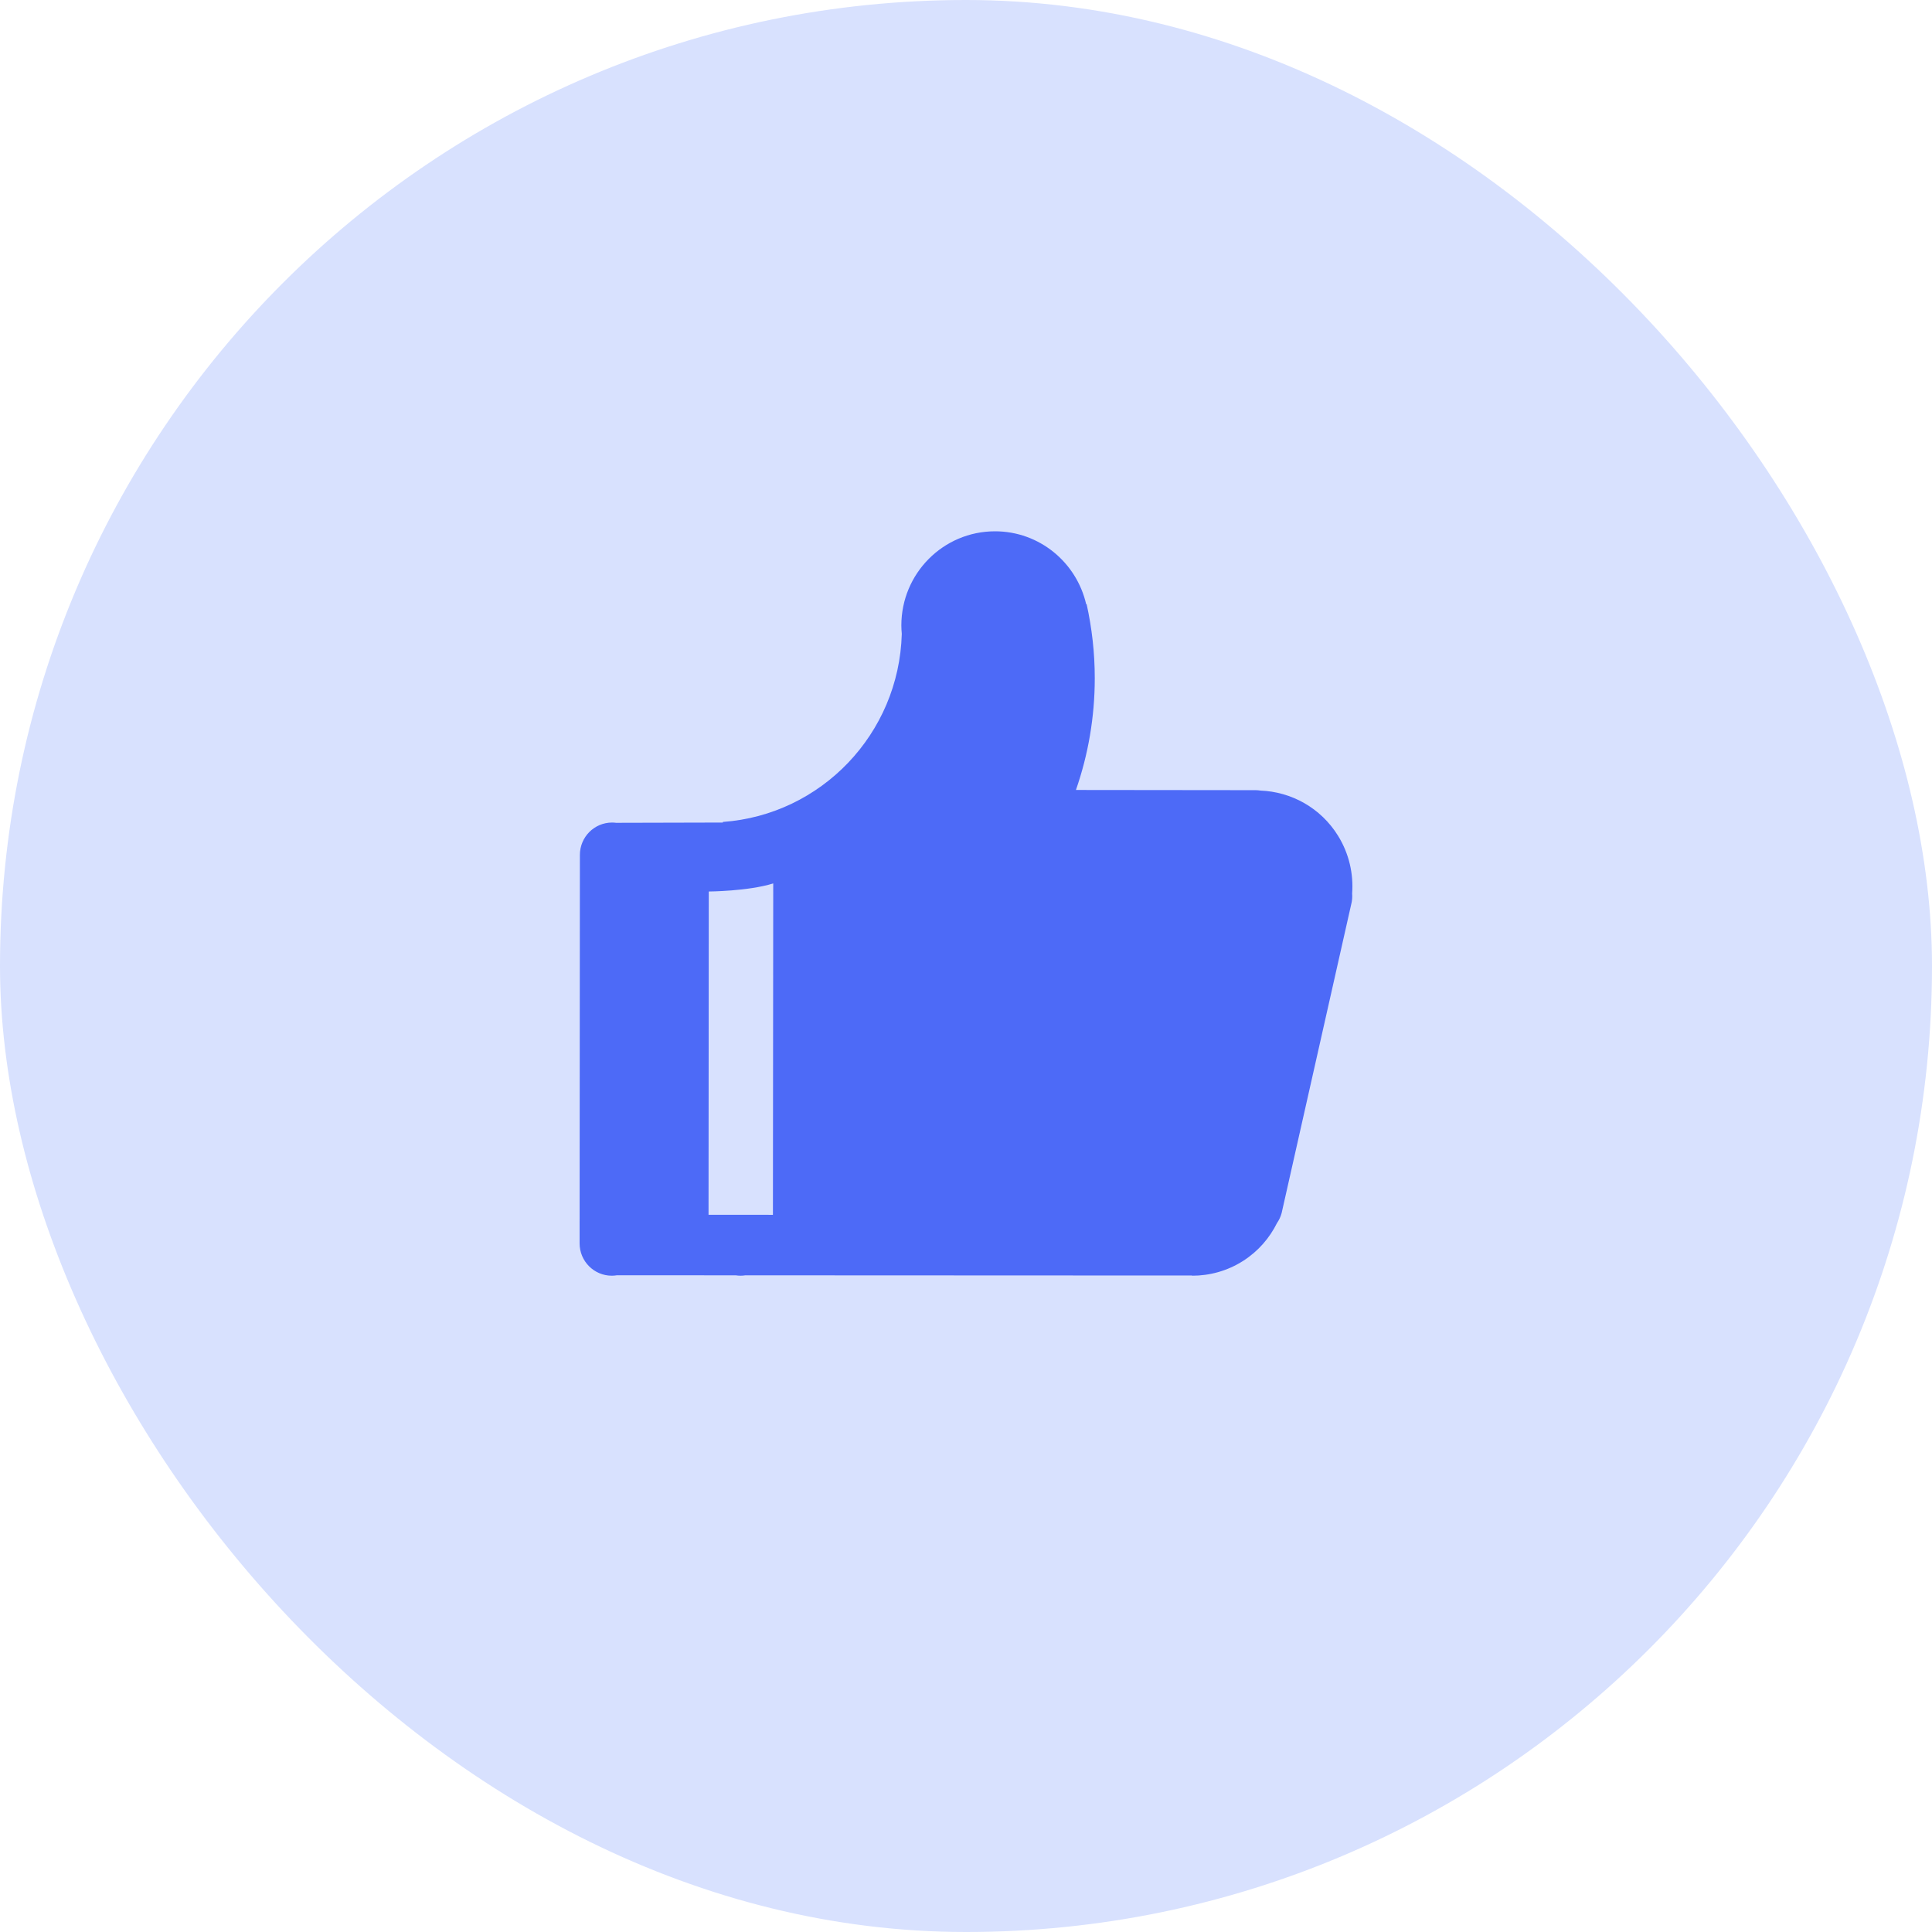
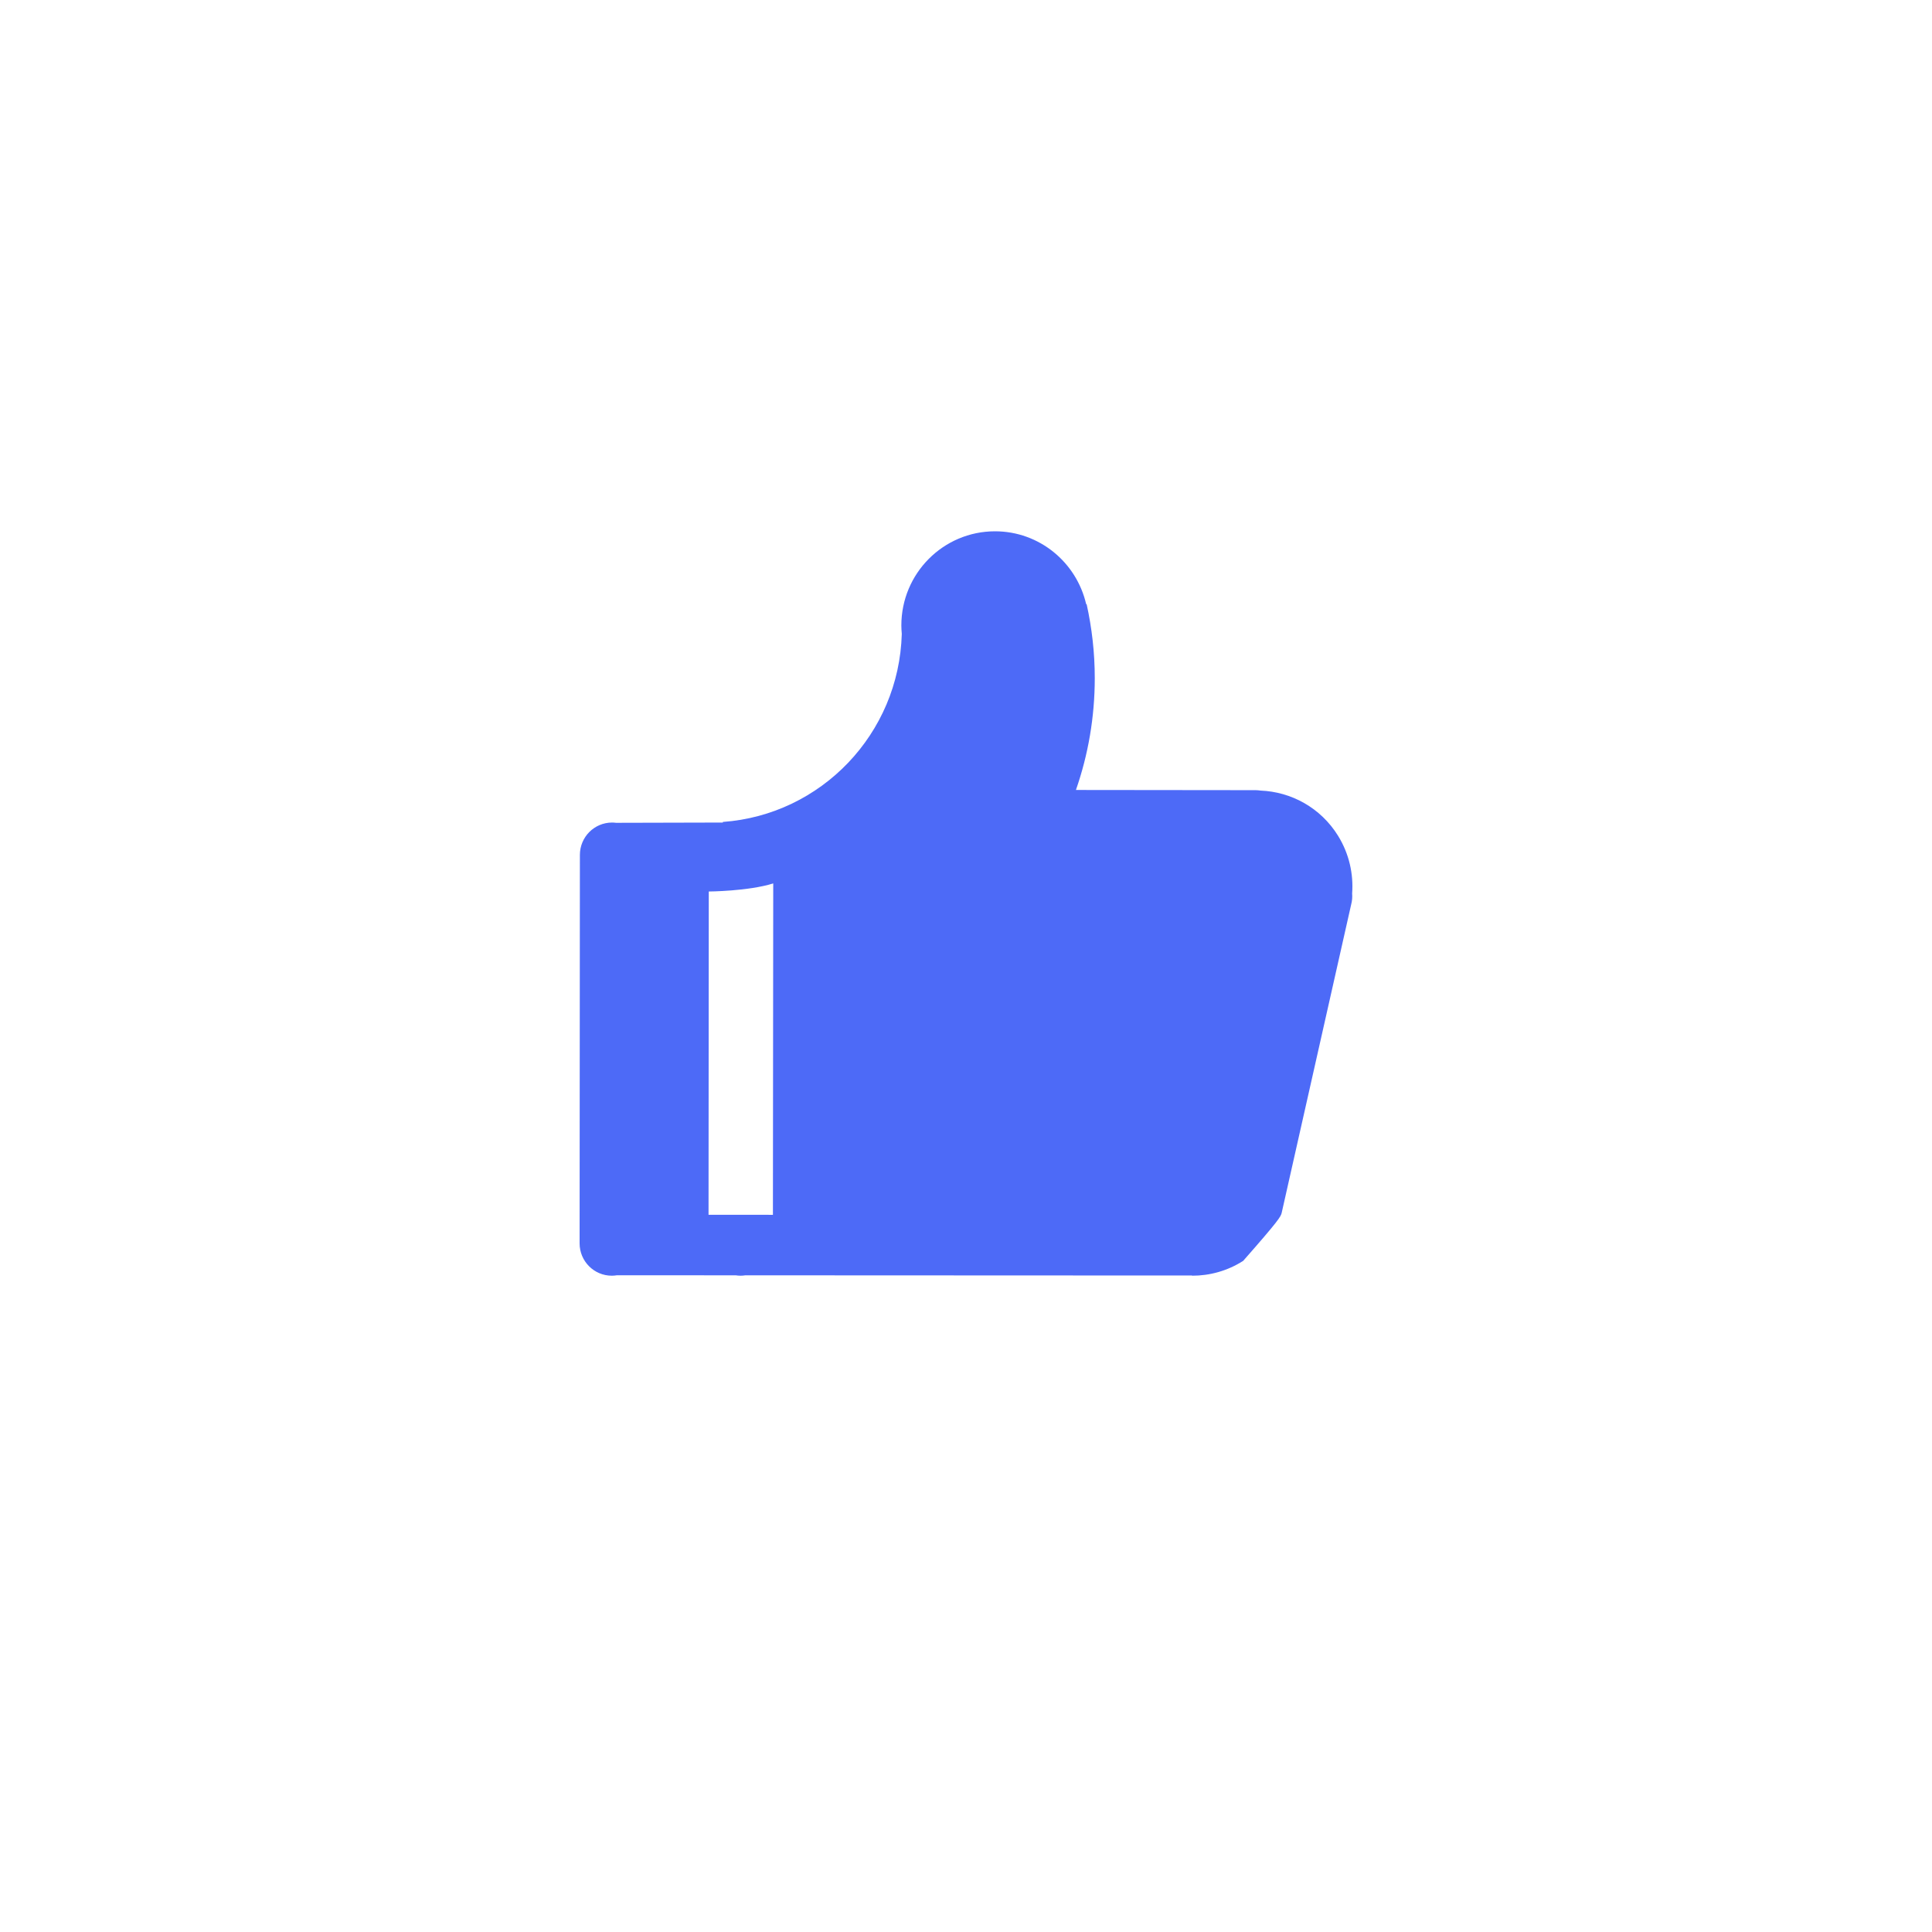
<svg xmlns="http://www.w3.org/2000/svg" width="80px" height="80px" viewBox="0 0 80 80" version="1.1">
  <title>Satisfaction</title>
  <g id="1.0" stroke="none" stroke-width="1" fill="none" fill-rule="evenodd">
    <g id="1.0Web-home" transform="translate(-1074, -3512)">
      <g id="编组-19" transform="translate(50, 3173)">
        <g id="Satisfaction" transform="translate(1024, 339)">
-           <rect id="矩形备份-7" fill="#D8E1FE" x="0" y="0" width="80" height="80" rx="40" />
          <g id="dianzan" transform="translate(24, 22)" fill="#4D6AF7" fill-rule="nonzero">
-             <path d="M31.408,12.611 C30.687,11.444 29.464,10.786 28.193,10.736 C28.127,10.726 28.06,10.719 27.992,10.719 L20.552,10.711 C21.057,9.261 21.332,7.703 21.332,6.08 C21.332,5.027 21.213,4.003 20.995,3.016 L20.976,3.019 C20.579,1.29 19.041,0 17.201,0 C15.059,0 13.323,1.745 13.323,3.898 C13.323,4.017 13.331,4.134 13.341,4.25 C13.226,8.388 10.001,11.742 5.931,12.035 L5.931,12.06 L1.508,12.071 C1.454,12.064 1.4,12.06 1.345,12.06 C0.609,12.06 0.012,12.659 0.012,13.4 L0,29.485 C0,30.224 0.597,30.824 1.333,30.824 C1.405,30.824 1.476,30.817 1.545,30.806 L6.466,30.808 C6.531,30.818 6.596,30.824 6.664,30.824 C6.732,30.824 6.797,30.818 6.862,30.808 L25.362,30.816 L25.362,30.824 C26.086,30.825 26.82,30.629 27.477,30.21 C28.101,29.811 28.57,29.263 28.878,28.644 C28.963,28.521 29.029,28.382 29.07,28.229 L31.95,15.449 C31.99,15.298 32.001,15.145 31.989,14.997 C32.049,14.188 31.866,13.354 31.408,12.611 L31.408,12.611 Z M8.005,28.303 L5.339,28.302 L5.349,14.915 C5.349,14.915 6.978,14.905 8.018,14.581 L8.005,28.303 L8.005,28.303 Z" id="形状" />
+             <path d="M31.408,12.611 C30.687,11.444 29.464,10.786 28.193,10.736 C28.127,10.726 28.06,10.719 27.992,10.719 L20.552,10.711 C21.057,9.261 21.332,7.703 21.332,6.08 C21.332,5.027 21.213,4.003 20.995,3.016 L20.976,3.019 C20.579,1.29 19.041,0 17.201,0 C15.059,0 13.323,1.745 13.323,3.898 C13.323,4.017 13.331,4.134 13.341,4.25 C13.226,8.388 10.001,11.742 5.931,12.035 L5.931,12.06 L1.508,12.071 C1.454,12.064 1.4,12.06 1.345,12.06 C0.609,12.06 0.012,12.659 0.012,13.4 L0,29.485 C0,30.224 0.597,30.824 1.333,30.824 C1.405,30.824 1.476,30.817 1.545,30.806 L6.466,30.808 C6.531,30.818 6.596,30.824 6.664,30.824 C6.732,30.824 6.797,30.818 6.862,30.808 L25.362,30.816 L25.362,30.824 C26.086,30.825 26.82,30.629 27.477,30.21 C28.963,28.521 29.029,28.382 29.07,28.229 L31.95,15.449 C31.99,15.298 32.001,15.145 31.989,14.997 C32.049,14.188 31.866,13.354 31.408,12.611 L31.408,12.611 Z M8.005,28.303 L5.339,28.302 L5.349,14.915 C5.349,14.915 6.978,14.905 8.018,14.581 L8.005,28.303 L8.005,28.303 Z" id="形状" />
          </g>
        </g>
      </g>
    </g>
  </g>
</svg>